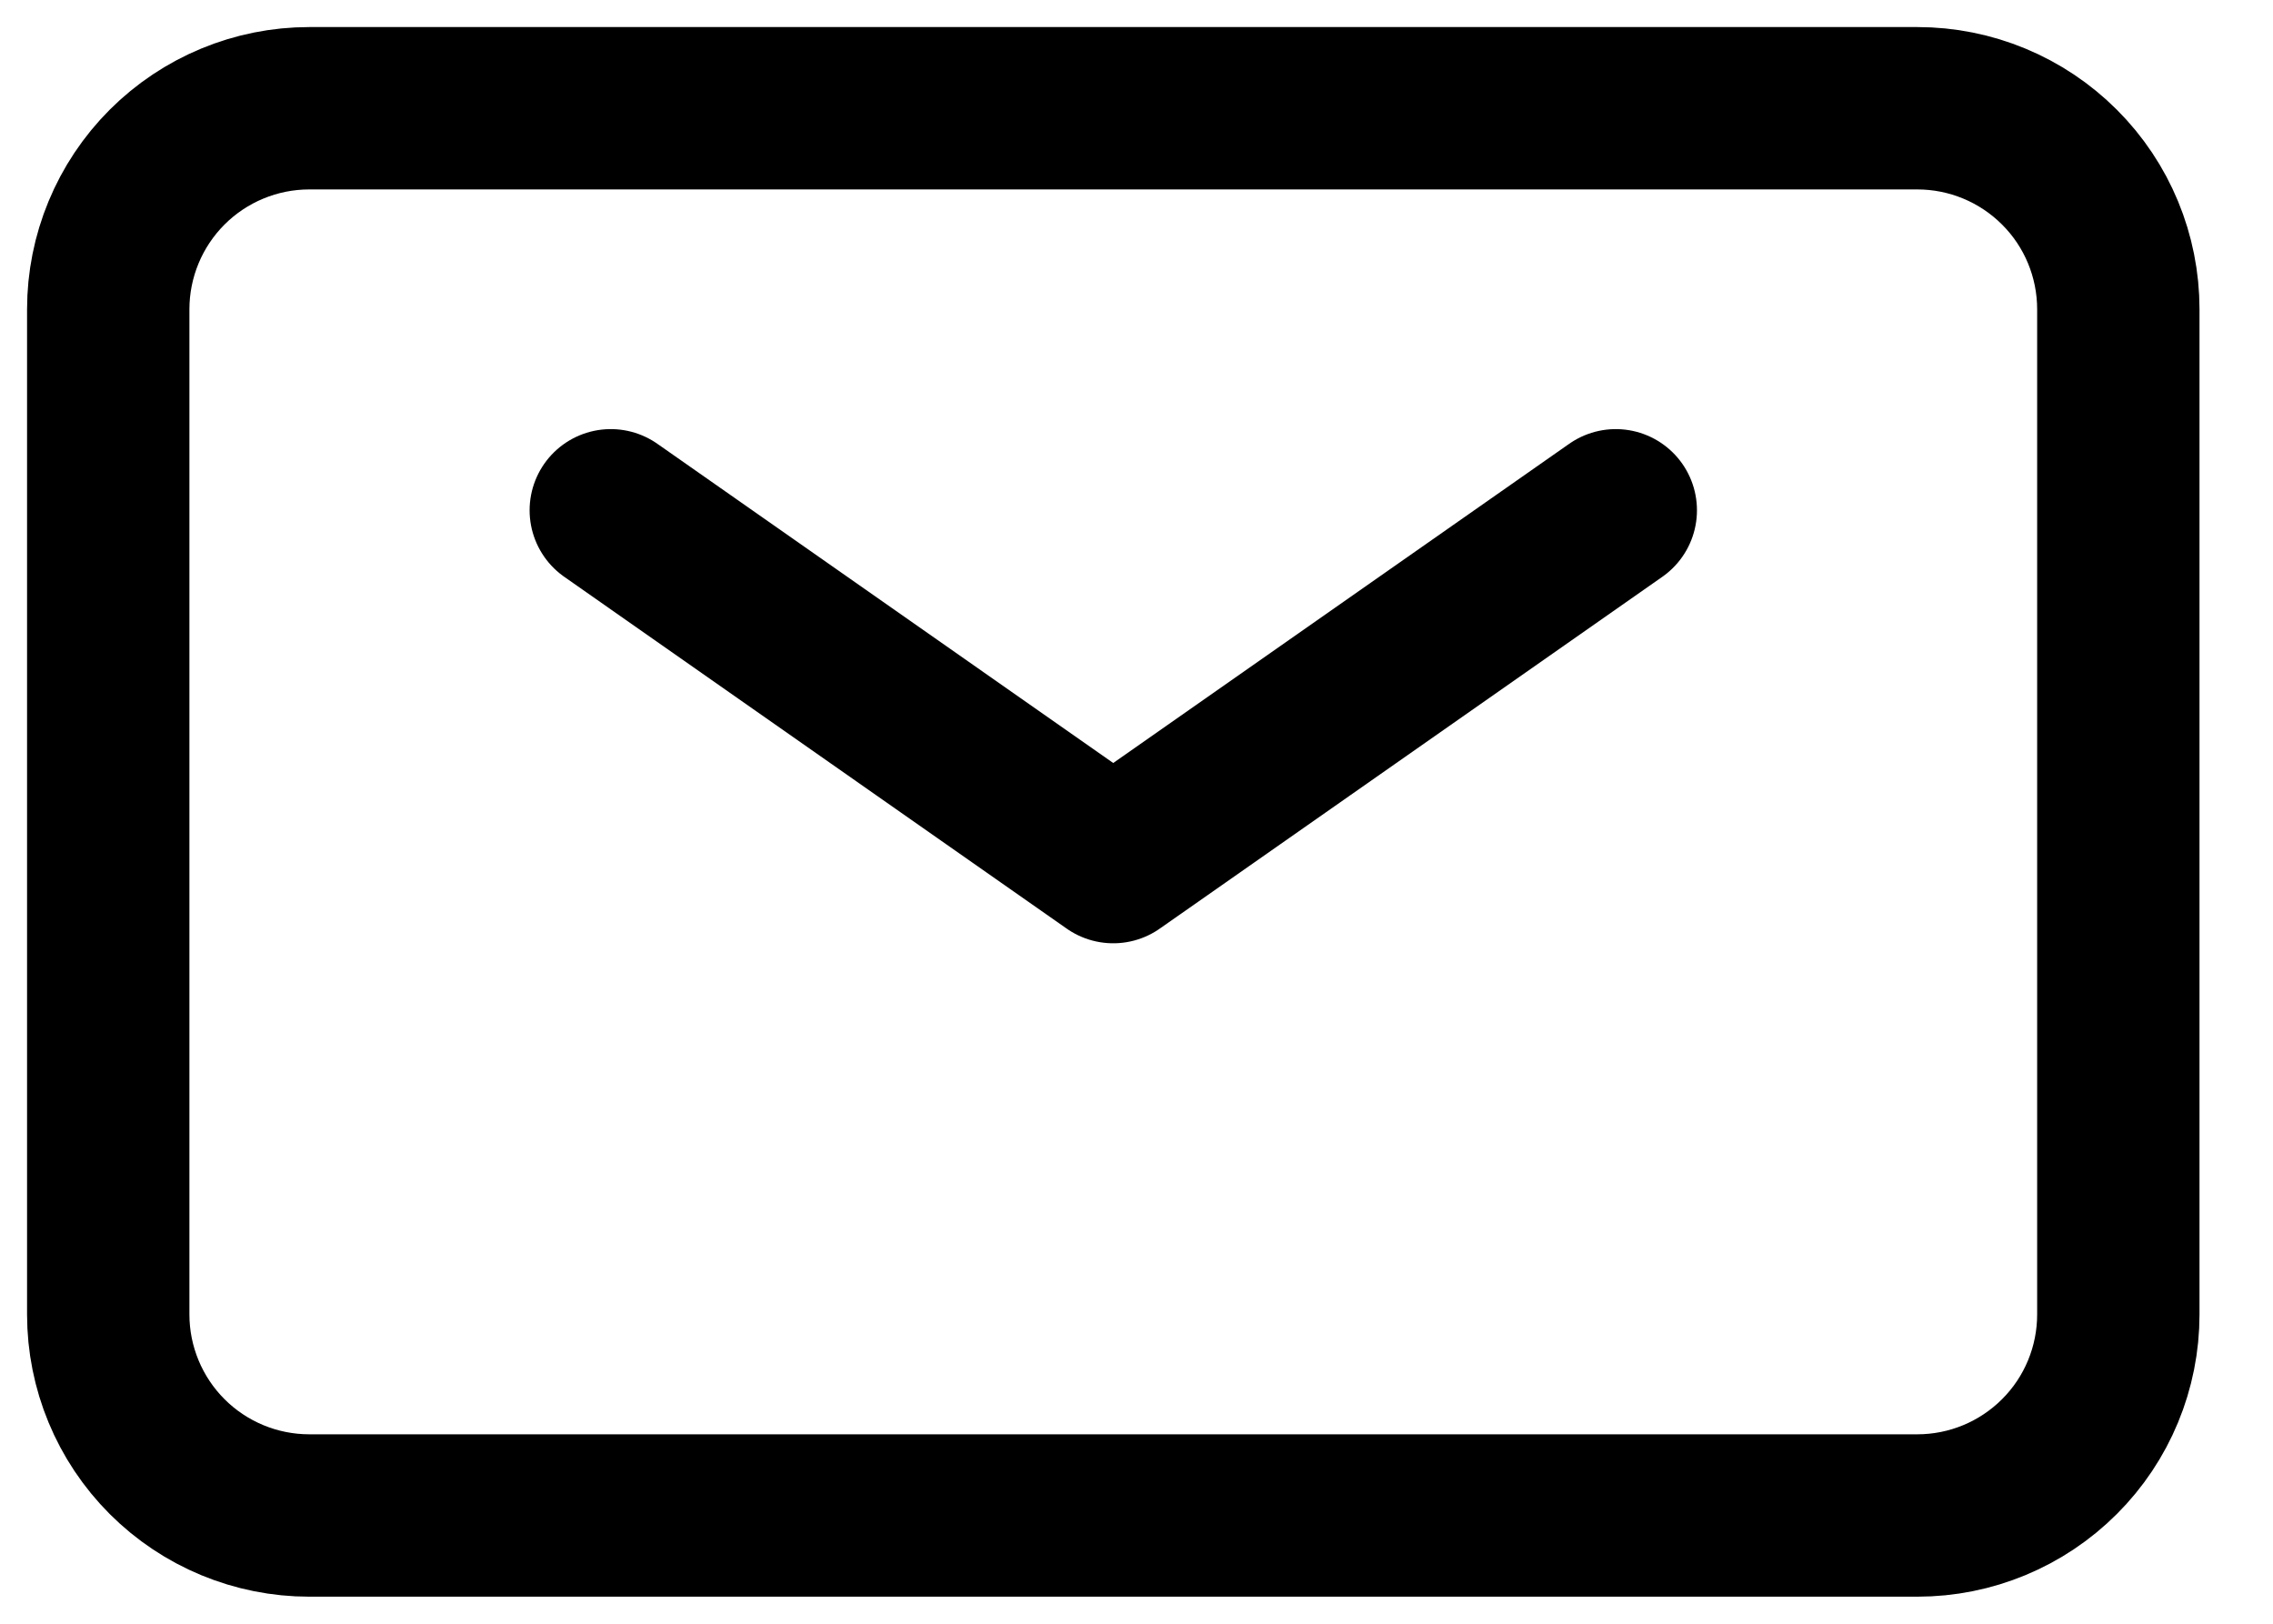
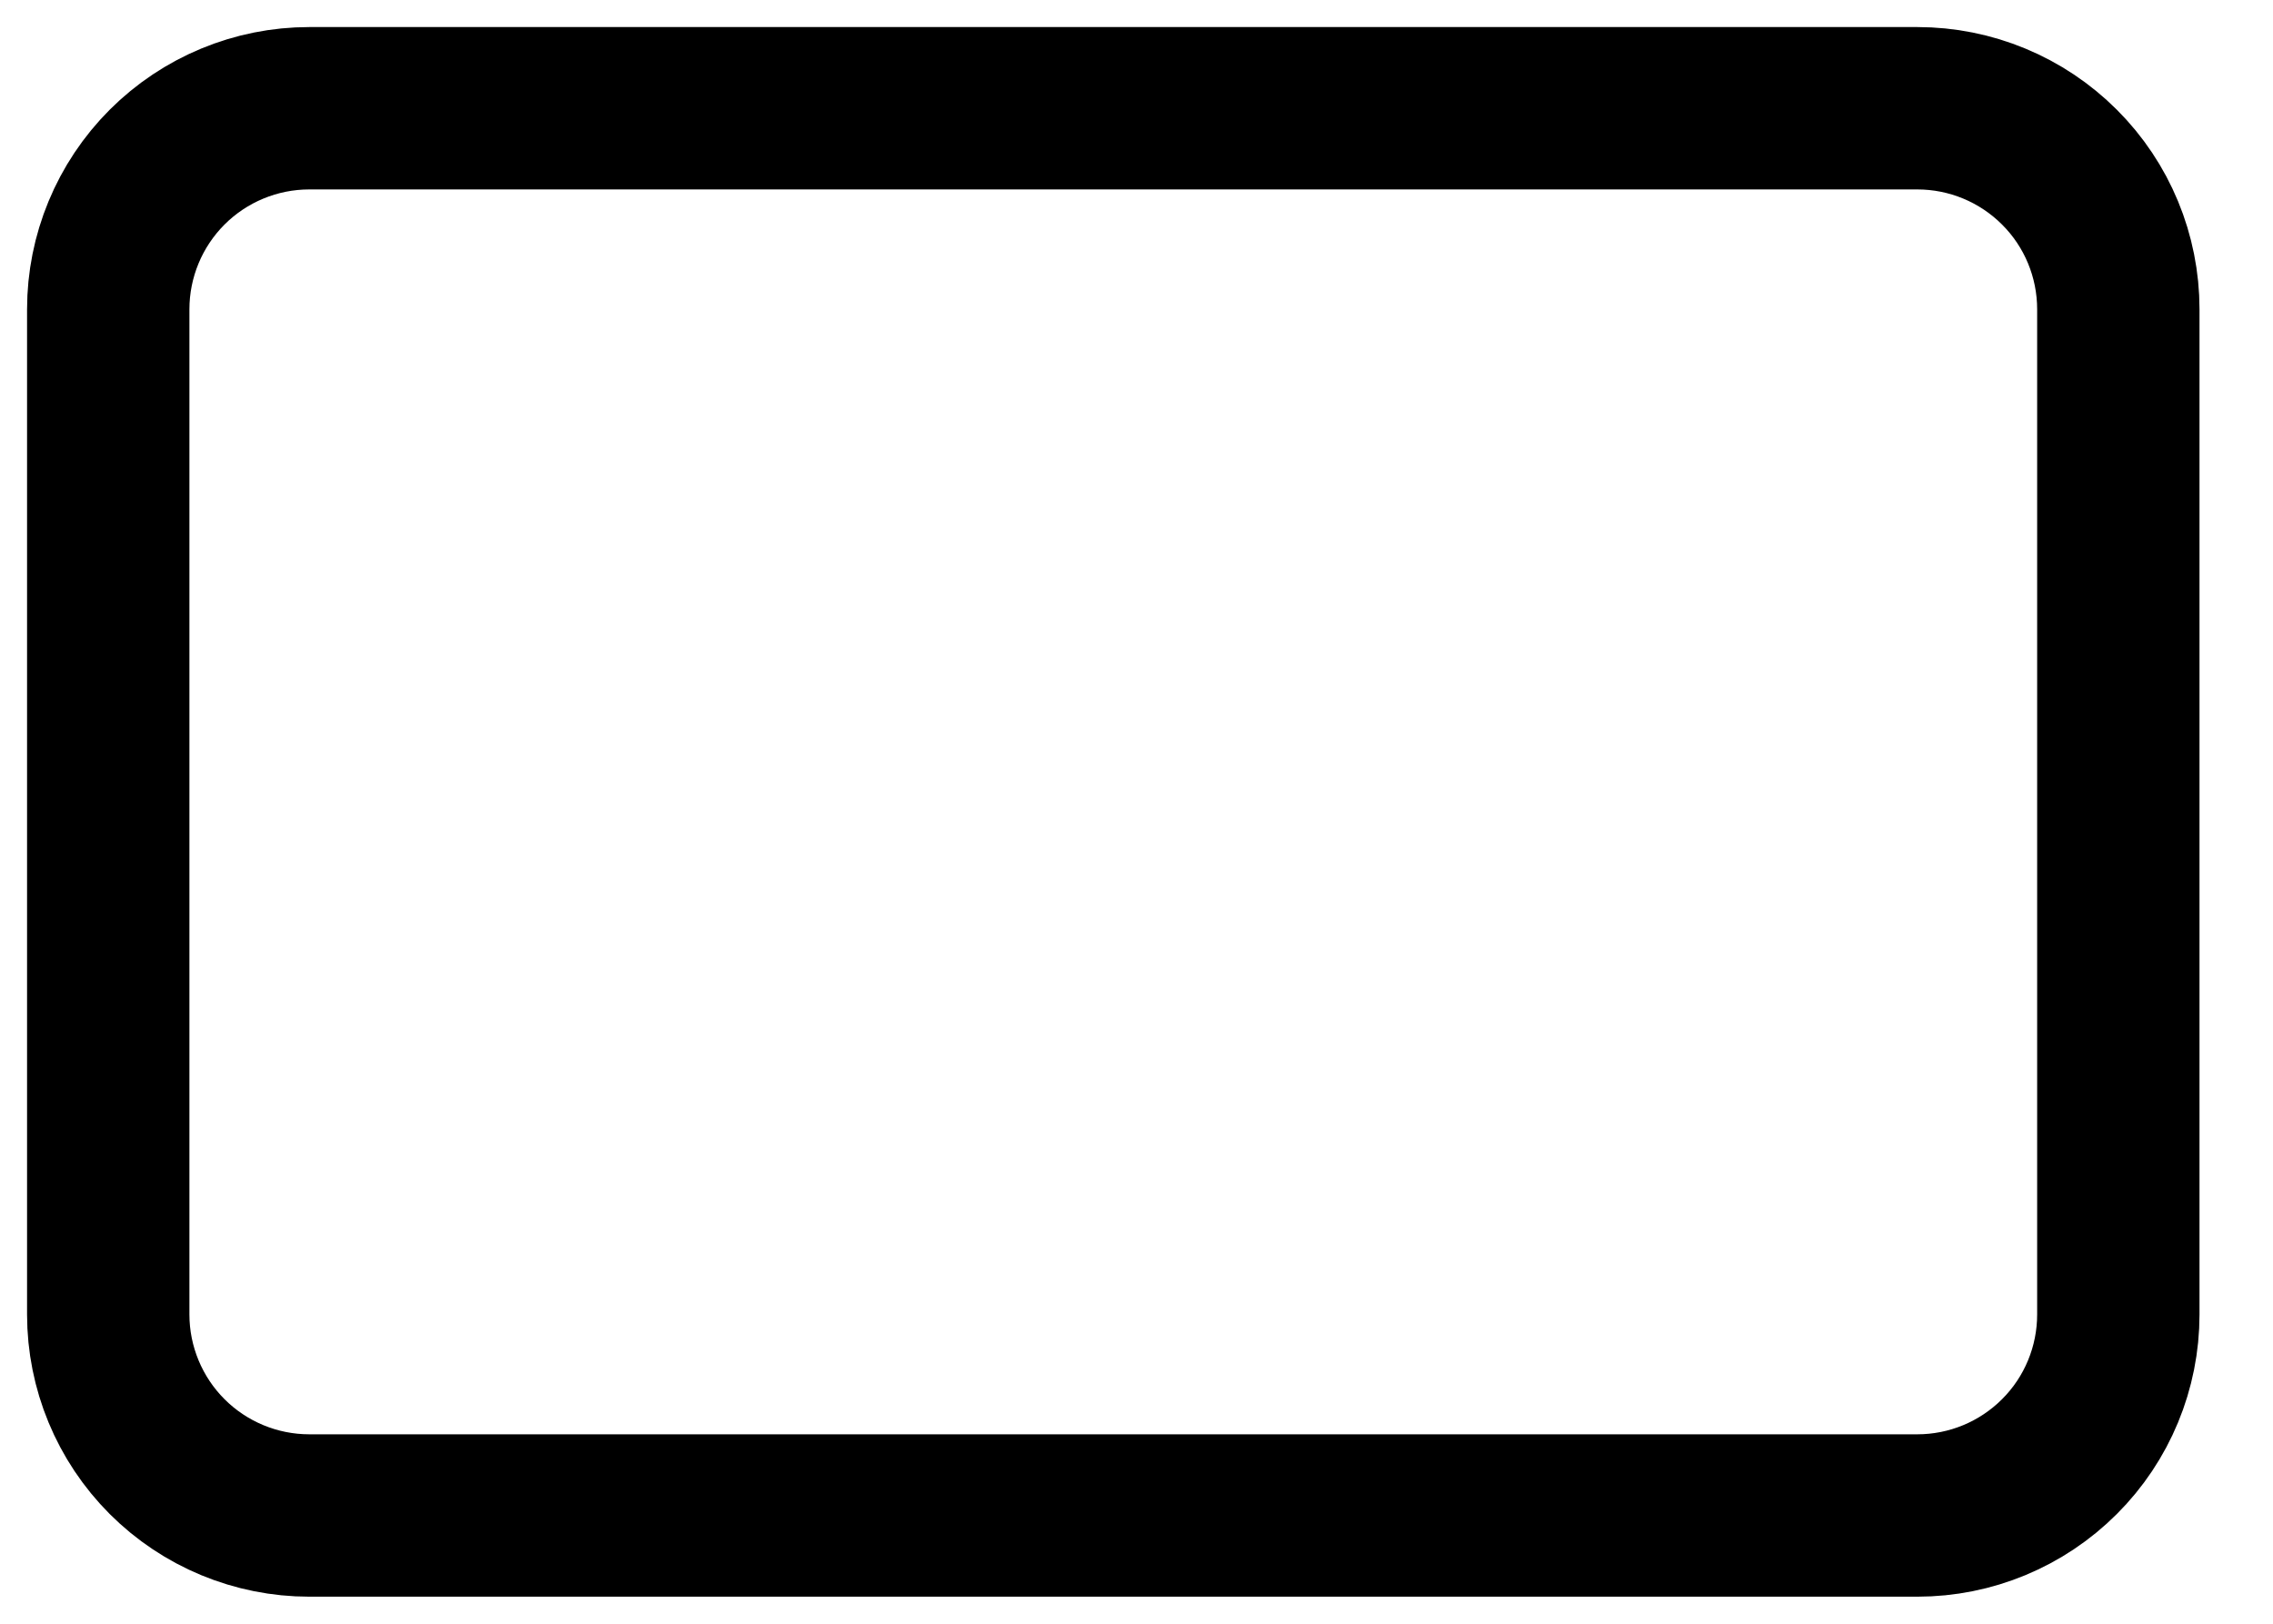
<svg xmlns="http://www.w3.org/2000/svg" width="21" height="15" viewBox="0 0 21 15" fill="none">
-   <path d="M5.643 4.714L10.285 7.964L14.928 4.714" stroke="black" stroke-width="1.5" stroke-linecap="round" stroke-linejoin="round" />
  <path d="M1 12.143V2.857C1 2.365 1.196 1.892 1.544 1.544C1.892 1.196 2.365 1 2.857 1H17.714C18.207 1 18.679 1.196 19.027 1.544C19.376 1.892 19.571 2.365 19.571 2.857V12.143C19.571 12.635 19.376 13.108 19.027 13.456C18.679 13.804 18.207 14 17.714 14H2.857C2.365 14 1.892 13.804 1.544 13.456C1.196 13.108 1 12.635 1 12.143Z" stroke="black" stroke-width="1.5" />
</svg>